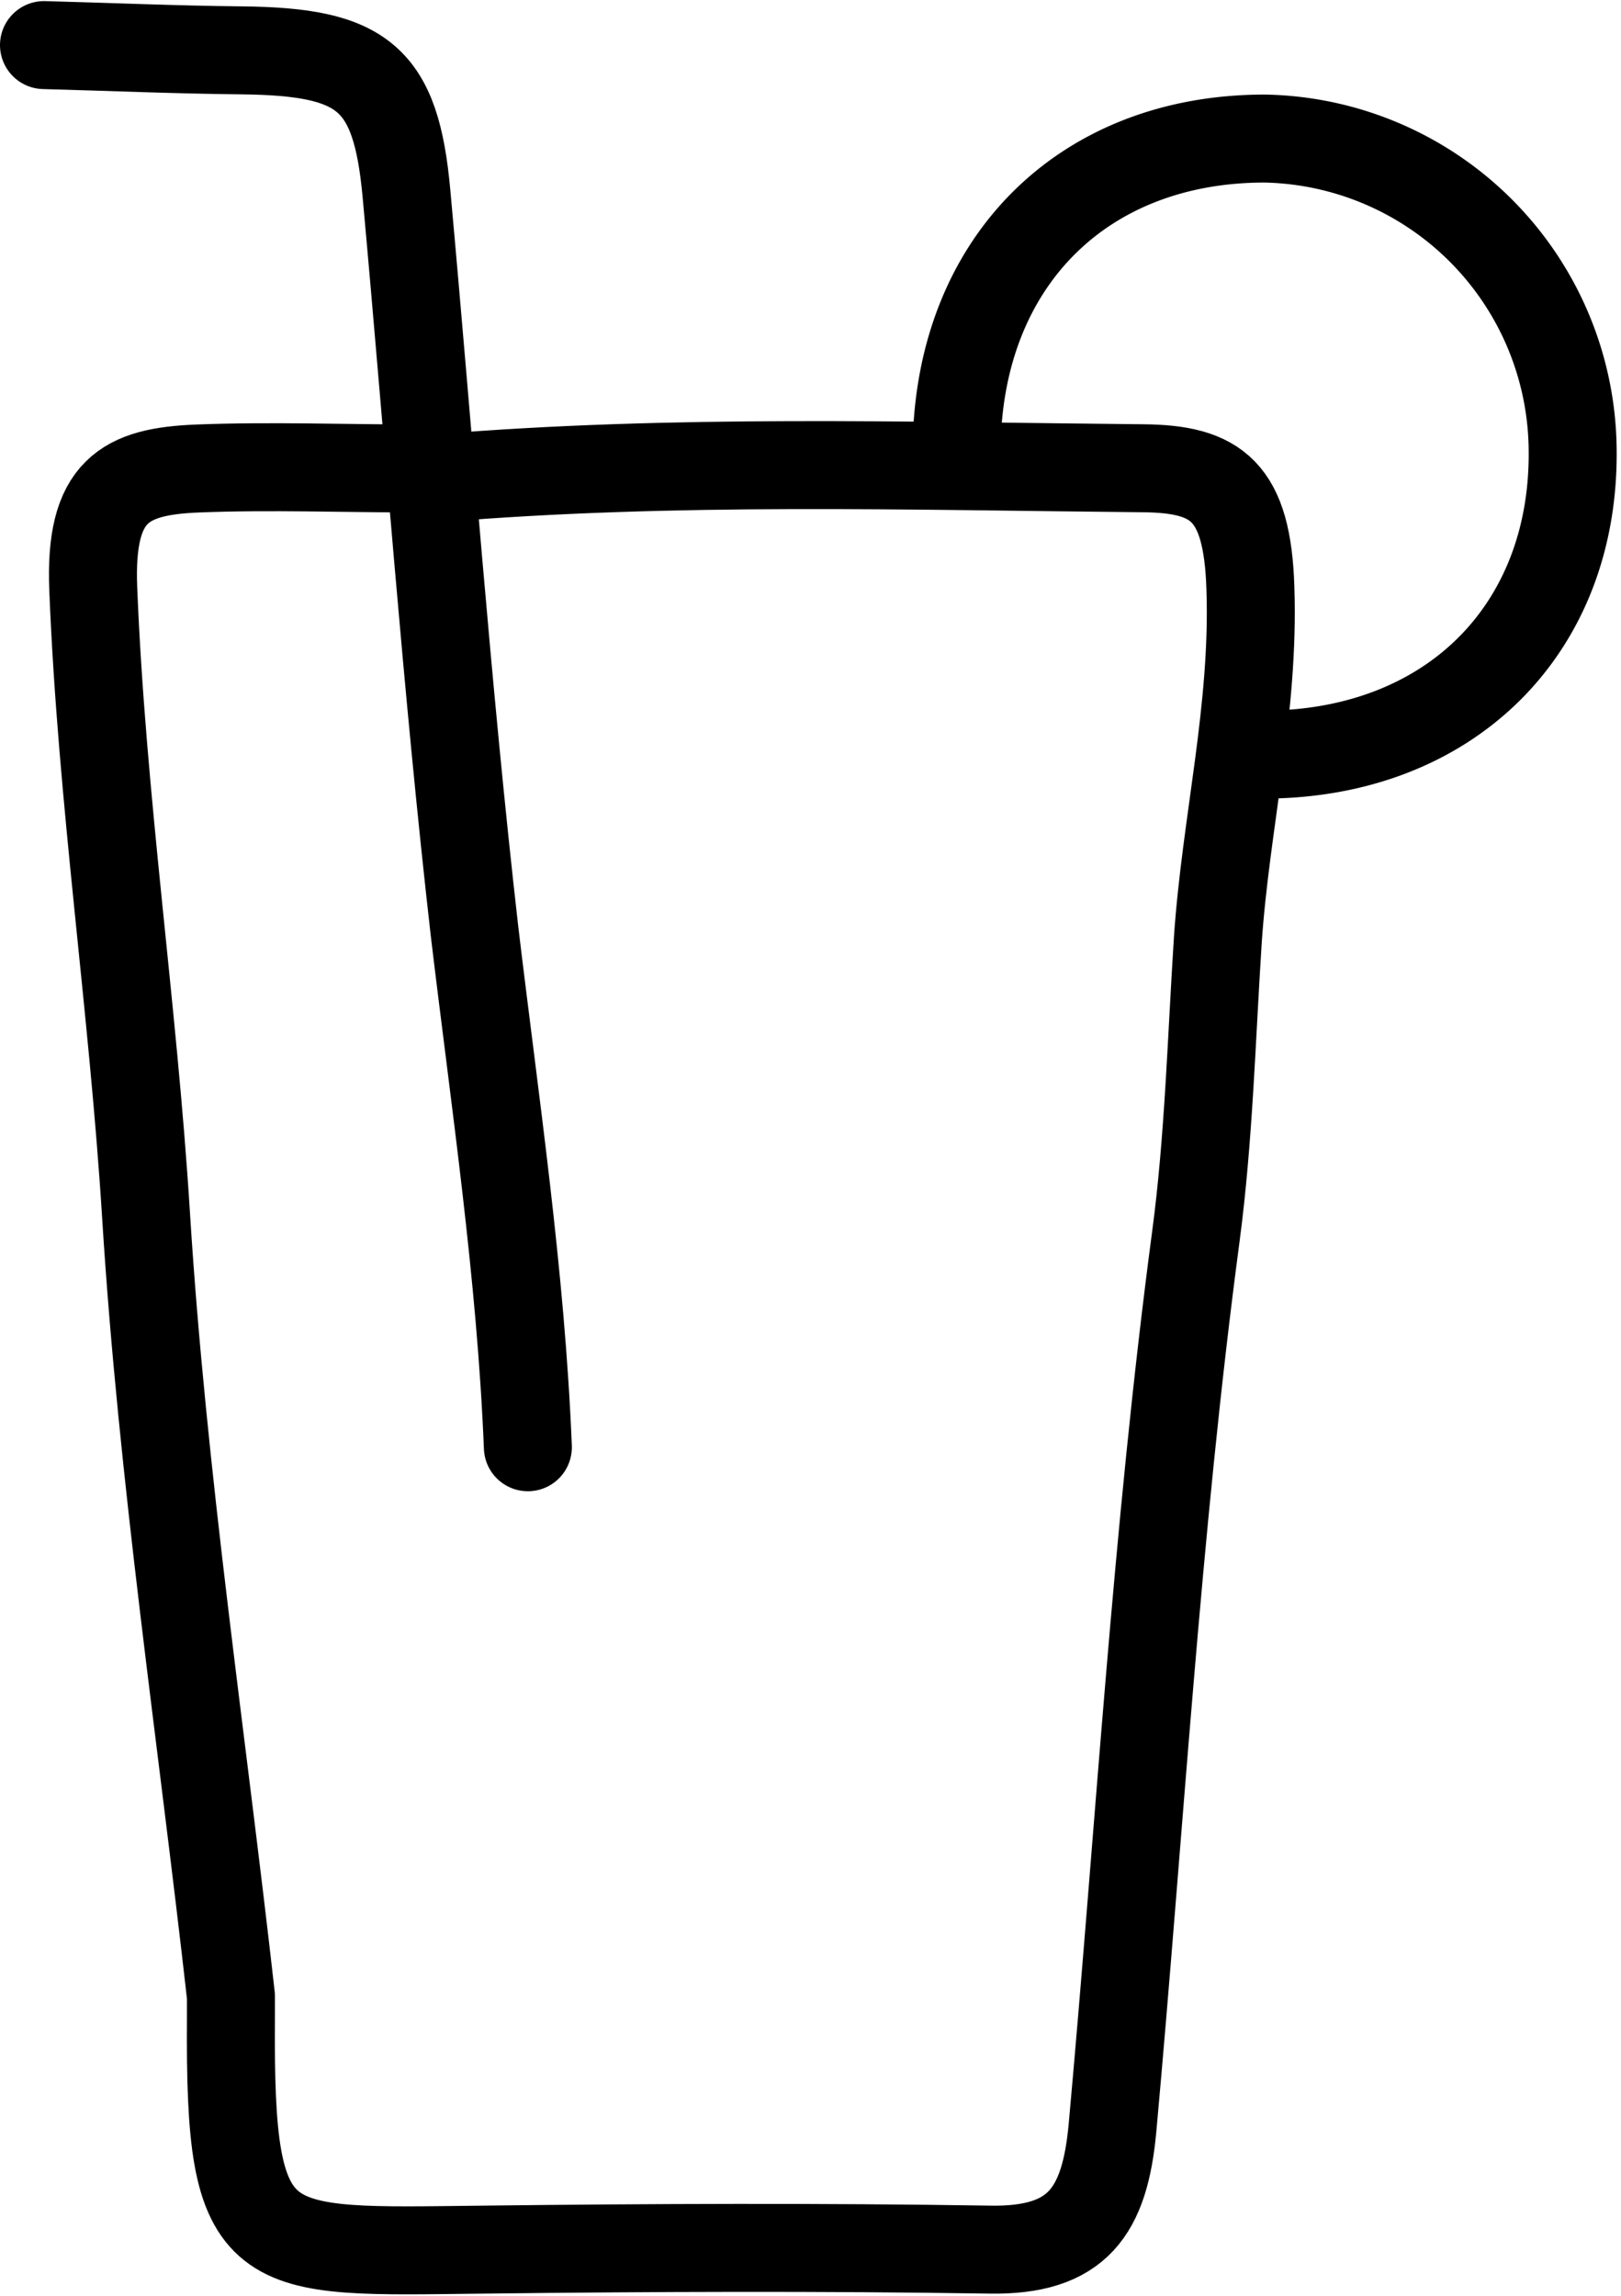
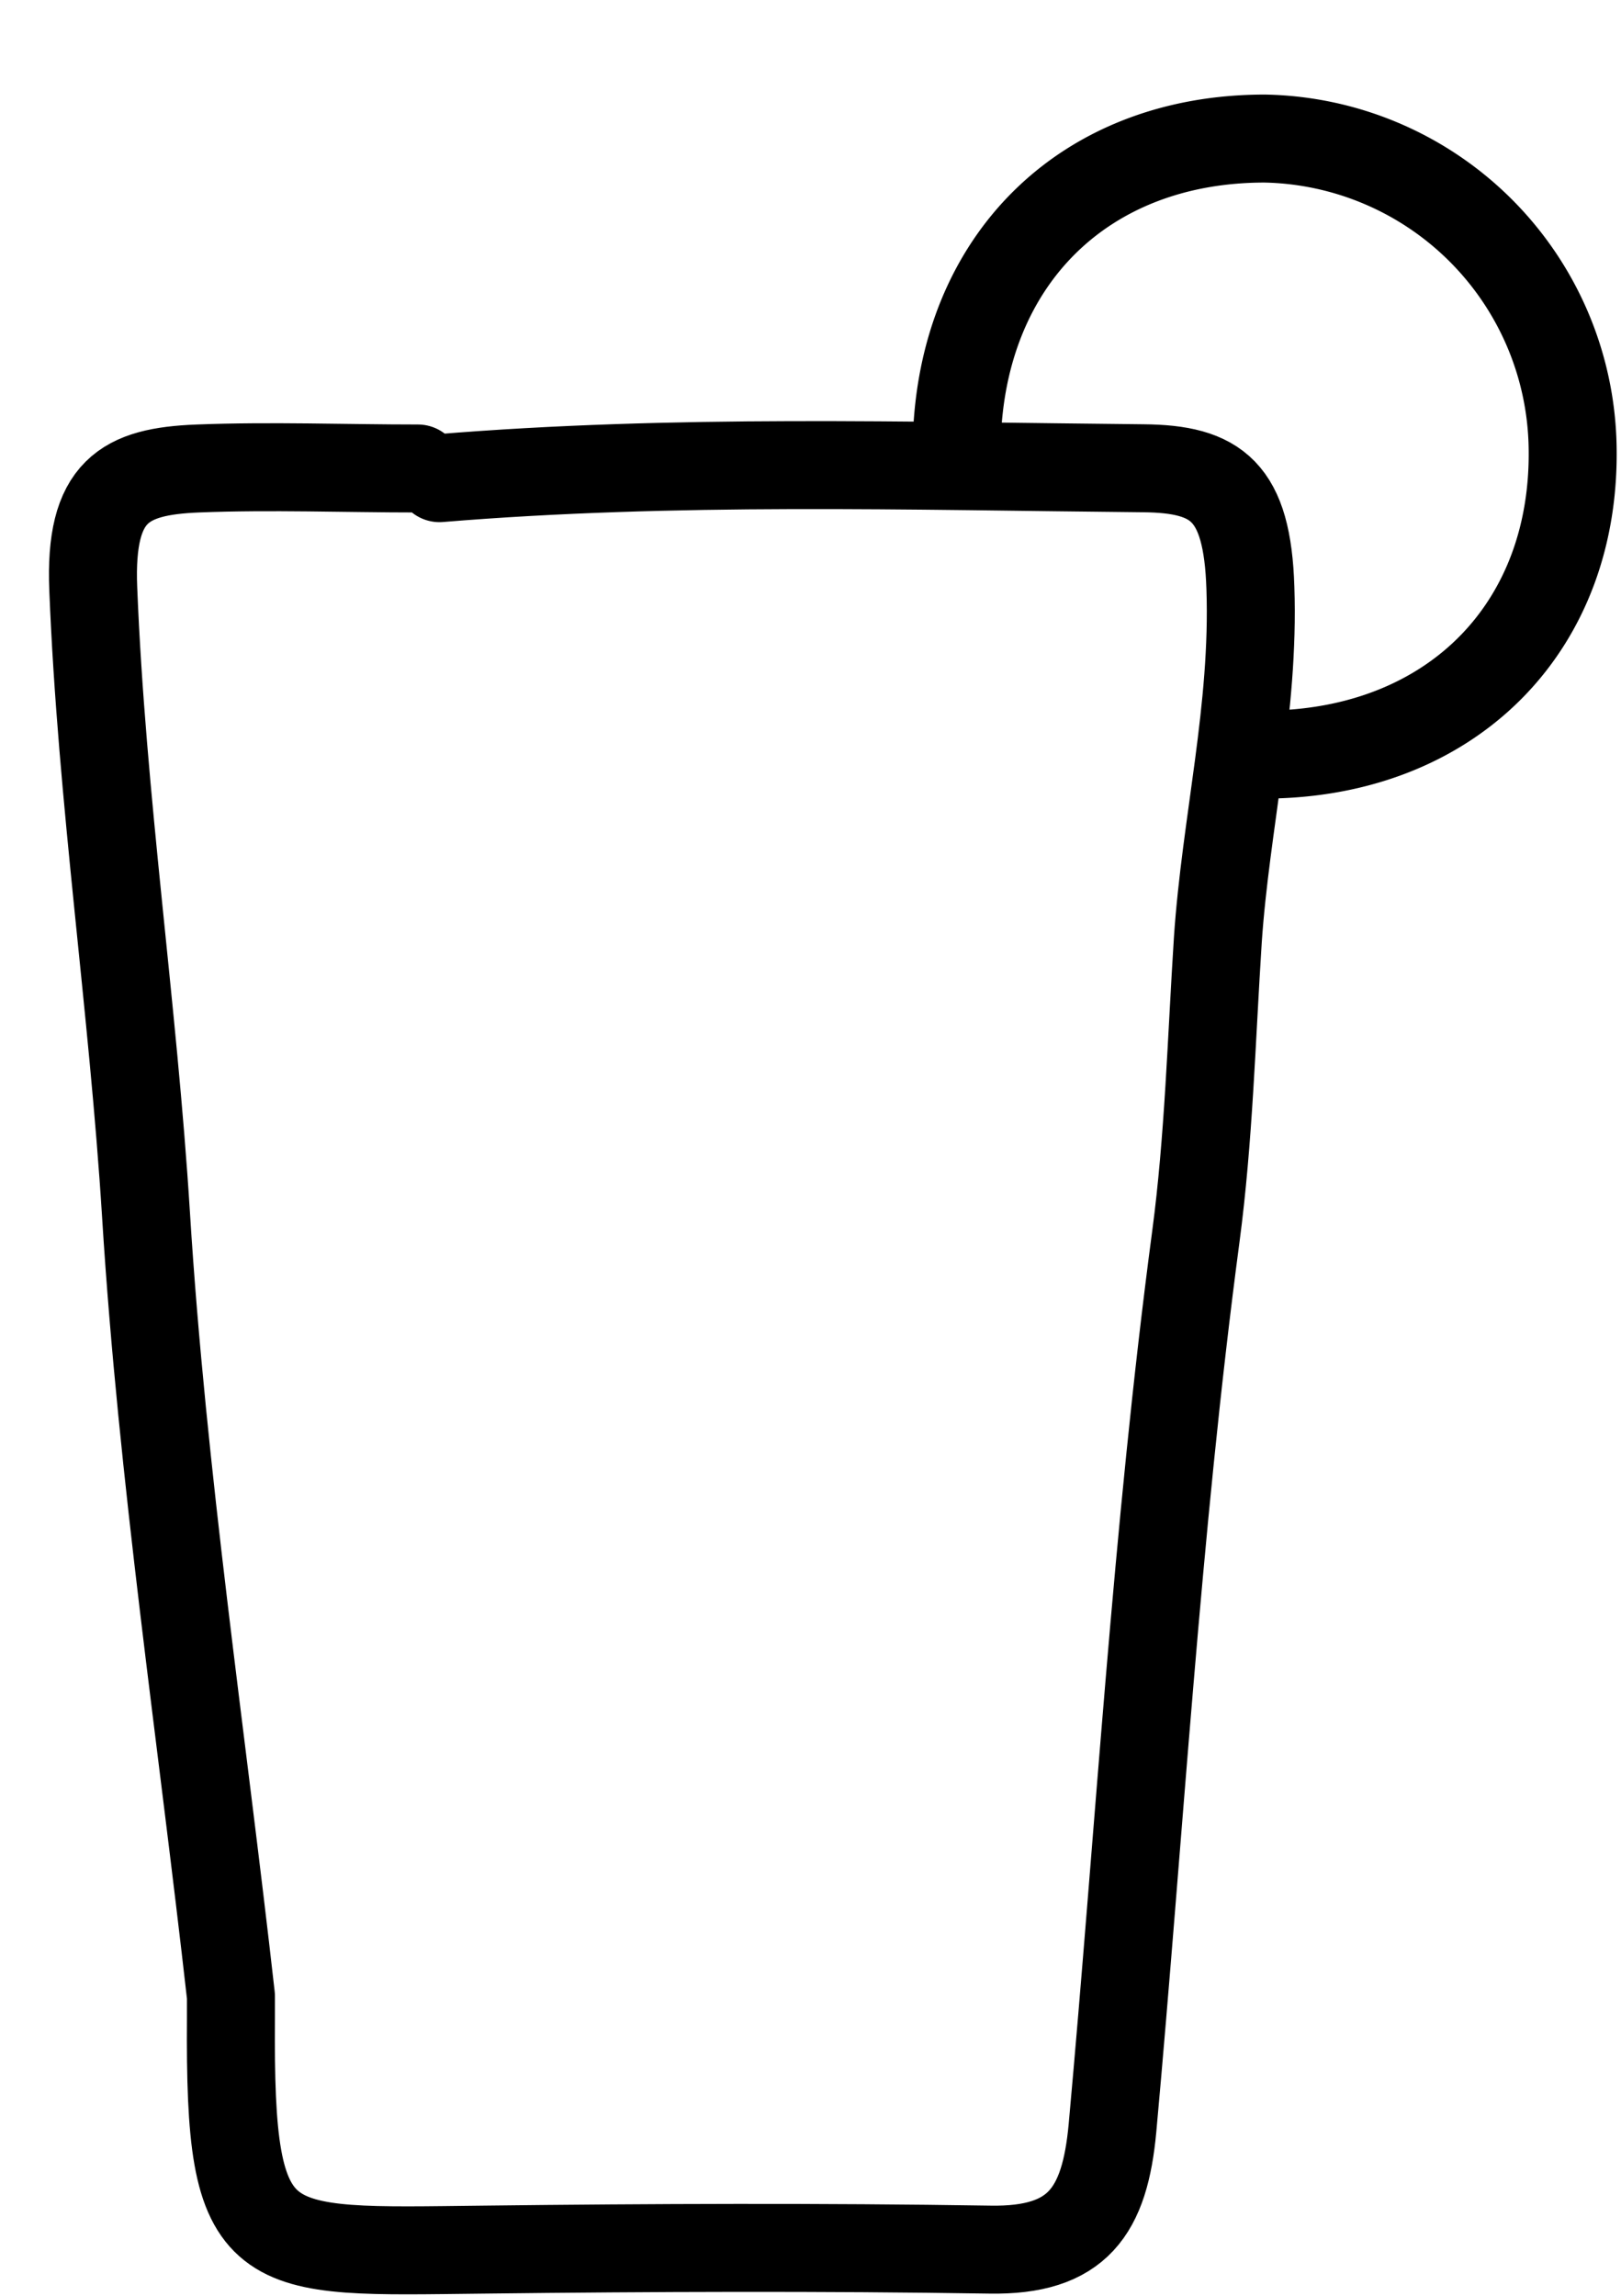
<svg xmlns="http://www.w3.org/2000/svg" data-name="Layer 1" height="104.4" preserveAspectRatio="xMidYMid meet" version="1.0" viewBox="38.5 23.7 73.7 104.4" width="73.7" zoomAndPan="magnify">
  <path d="M57.5,45c-3.33,0-6.67-.13-10,0s-4.94,1-4.76,5.47c.38,9.55,1.81,19,2.4,28.48.74,11.87,2.53,23.68,3.86,35.51,0,.33,0,.67,0,1-.08,11.06,1.19,10.63,11.5,10.52,7.67-.09,15.34-.12,23,0,4,.07,5.23-1.74,5.58-5.53,1.23-13.51,2-27.06,3.79-40.53.59-4.43.71-9,1-13.49.36-5.33,1.67-10.49,1.48-16-.14-4.4-1.53-5.41-4.87-5.44-10.67-.1-21.34-.43-32,.45" fill="none" stroke="#000" stroke-linecap="round" stroke-linejoin="round" stroke-width="4" />
  <path d="M96.5,58c8.19-.25,13.66-5.92,13.5-14A14.27,14.27,0,0,0,96,30c-8.17,0-13.77,5.49-14,13.75" fill="none" stroke="#000" stroke-linecap="round" stroke-linejoin="round" stroke-width="4" />
-   <path d="M40.5,25.75c3,.08,6,.21,9,.24,5.51.06,7,1.23,7.48,6.51C58,43.66,58.8,54.86,60.07,66,61,73.82,62.18,81.61,62.5,89.5" fill="none" stroke="#000" stroke-linecap="round" stroke-linejoin="round" stroke-width="4" />
</svg>